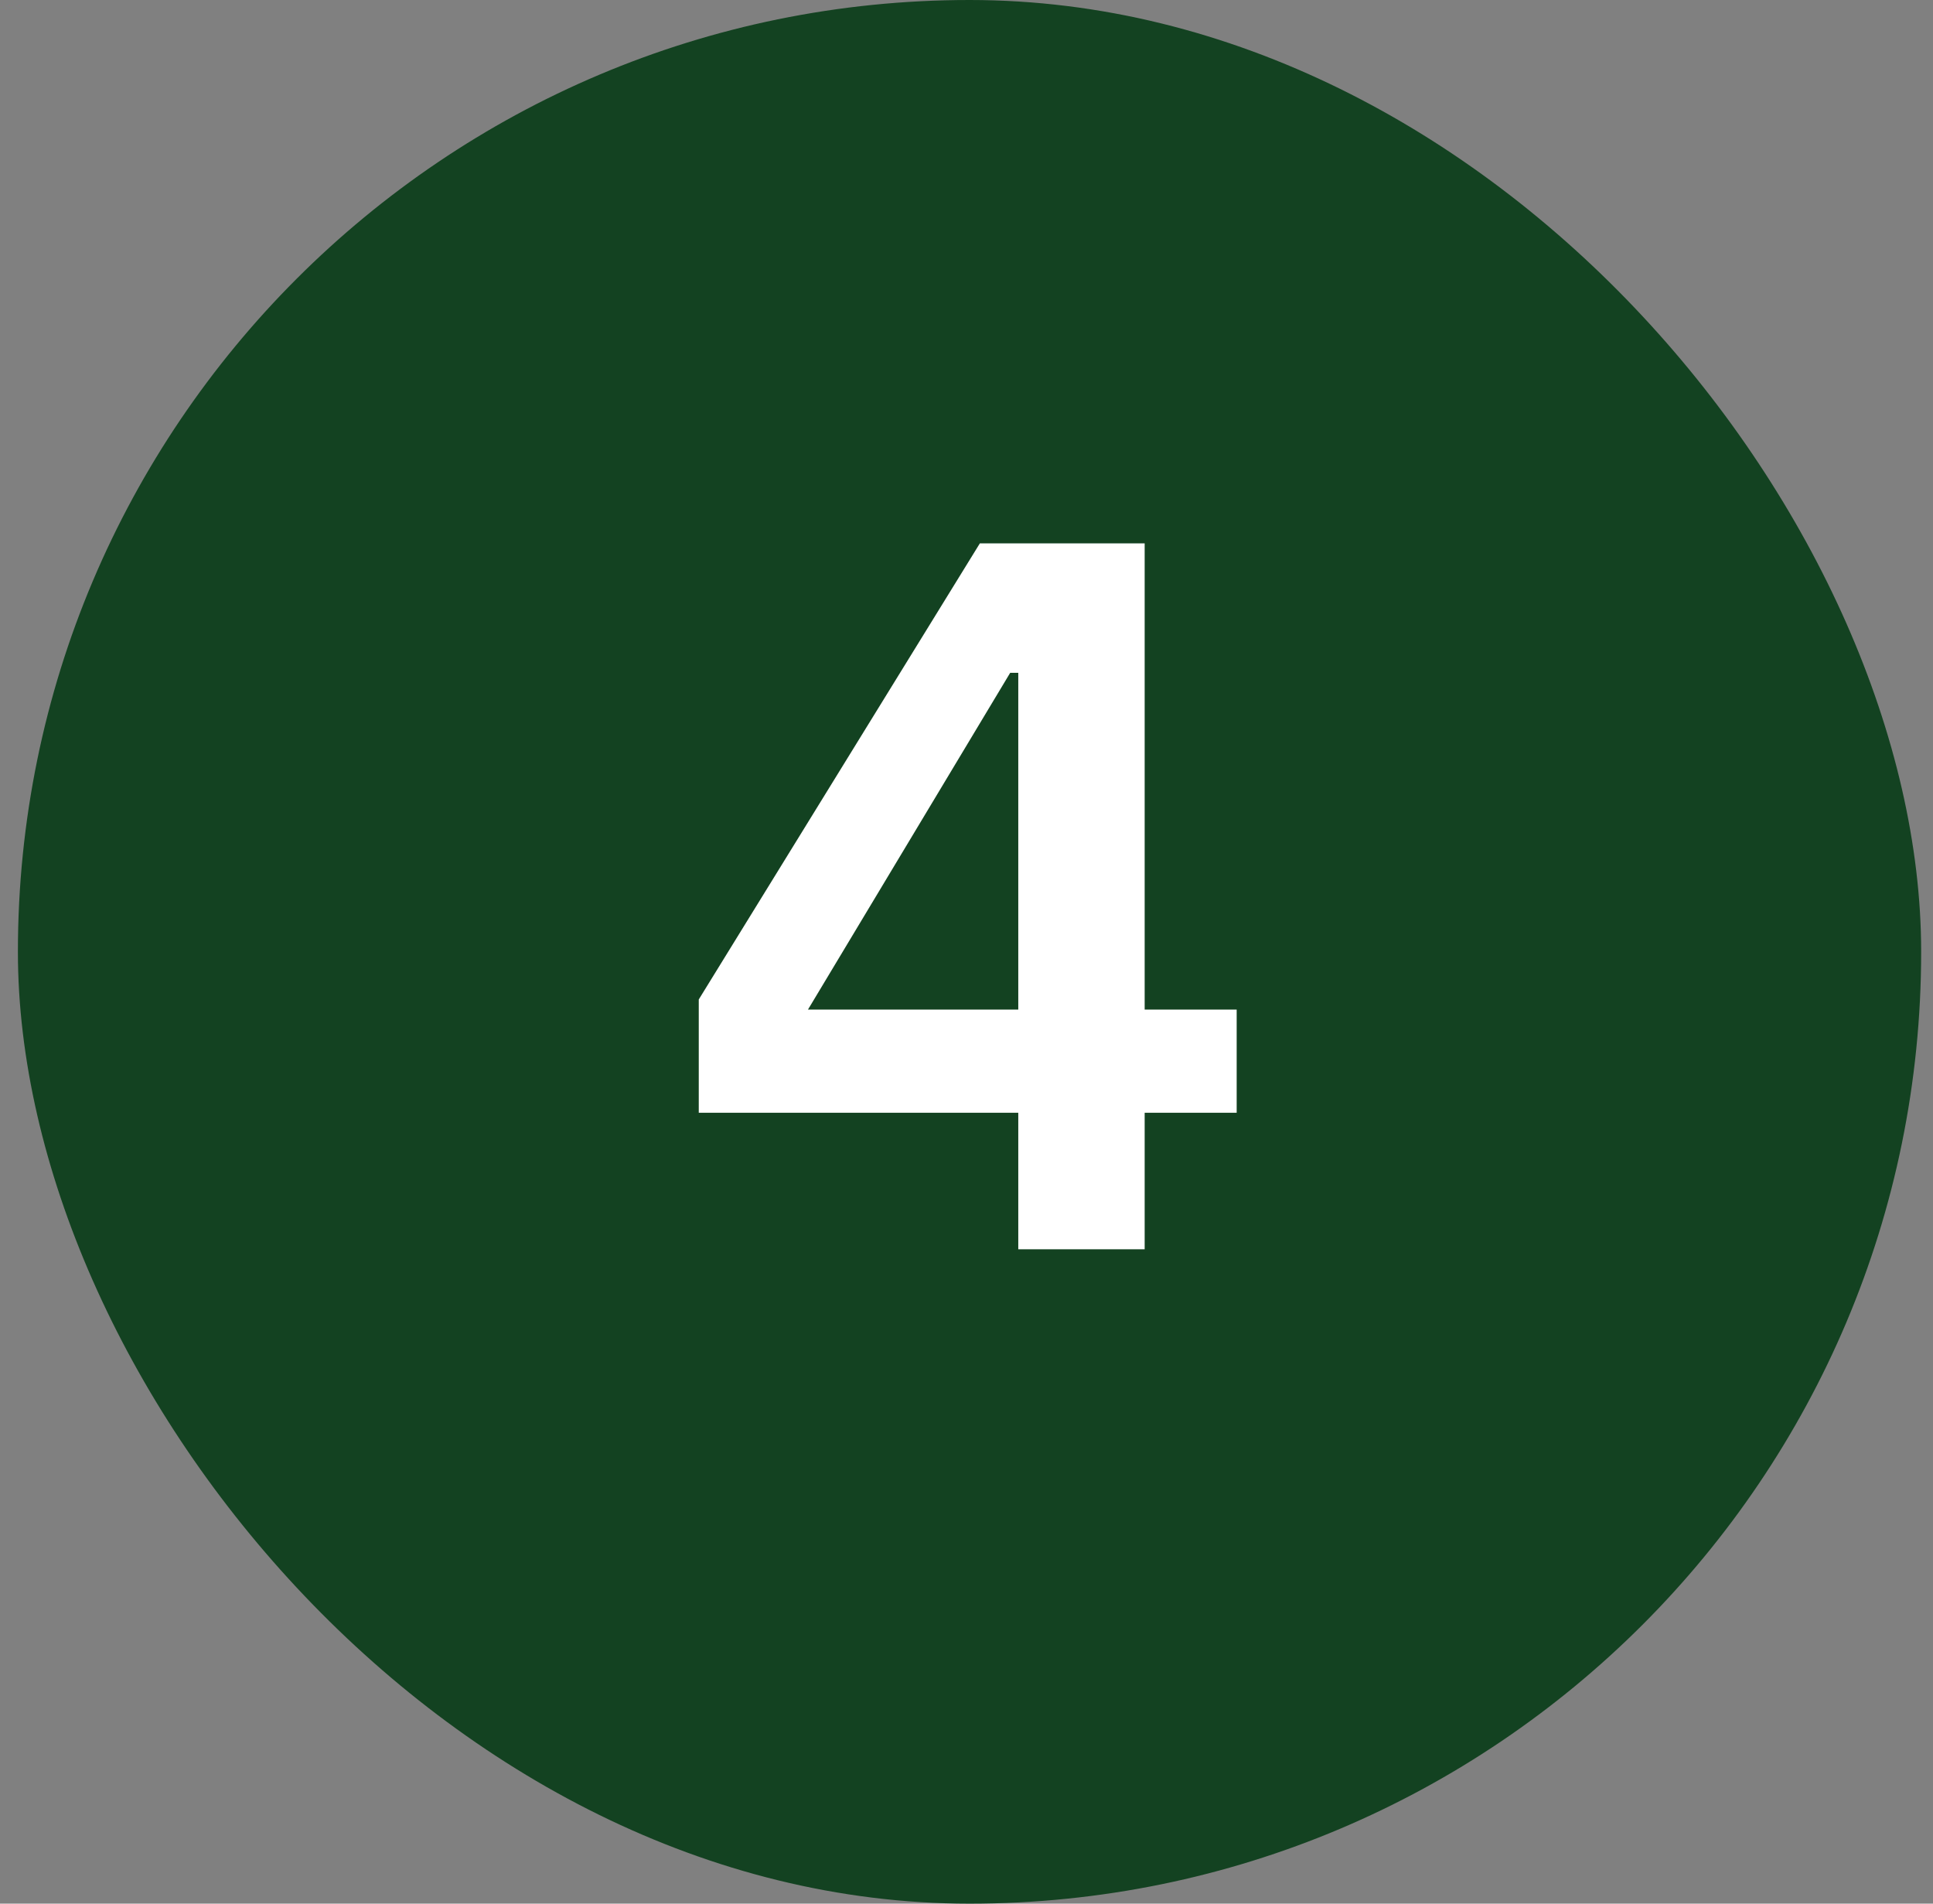
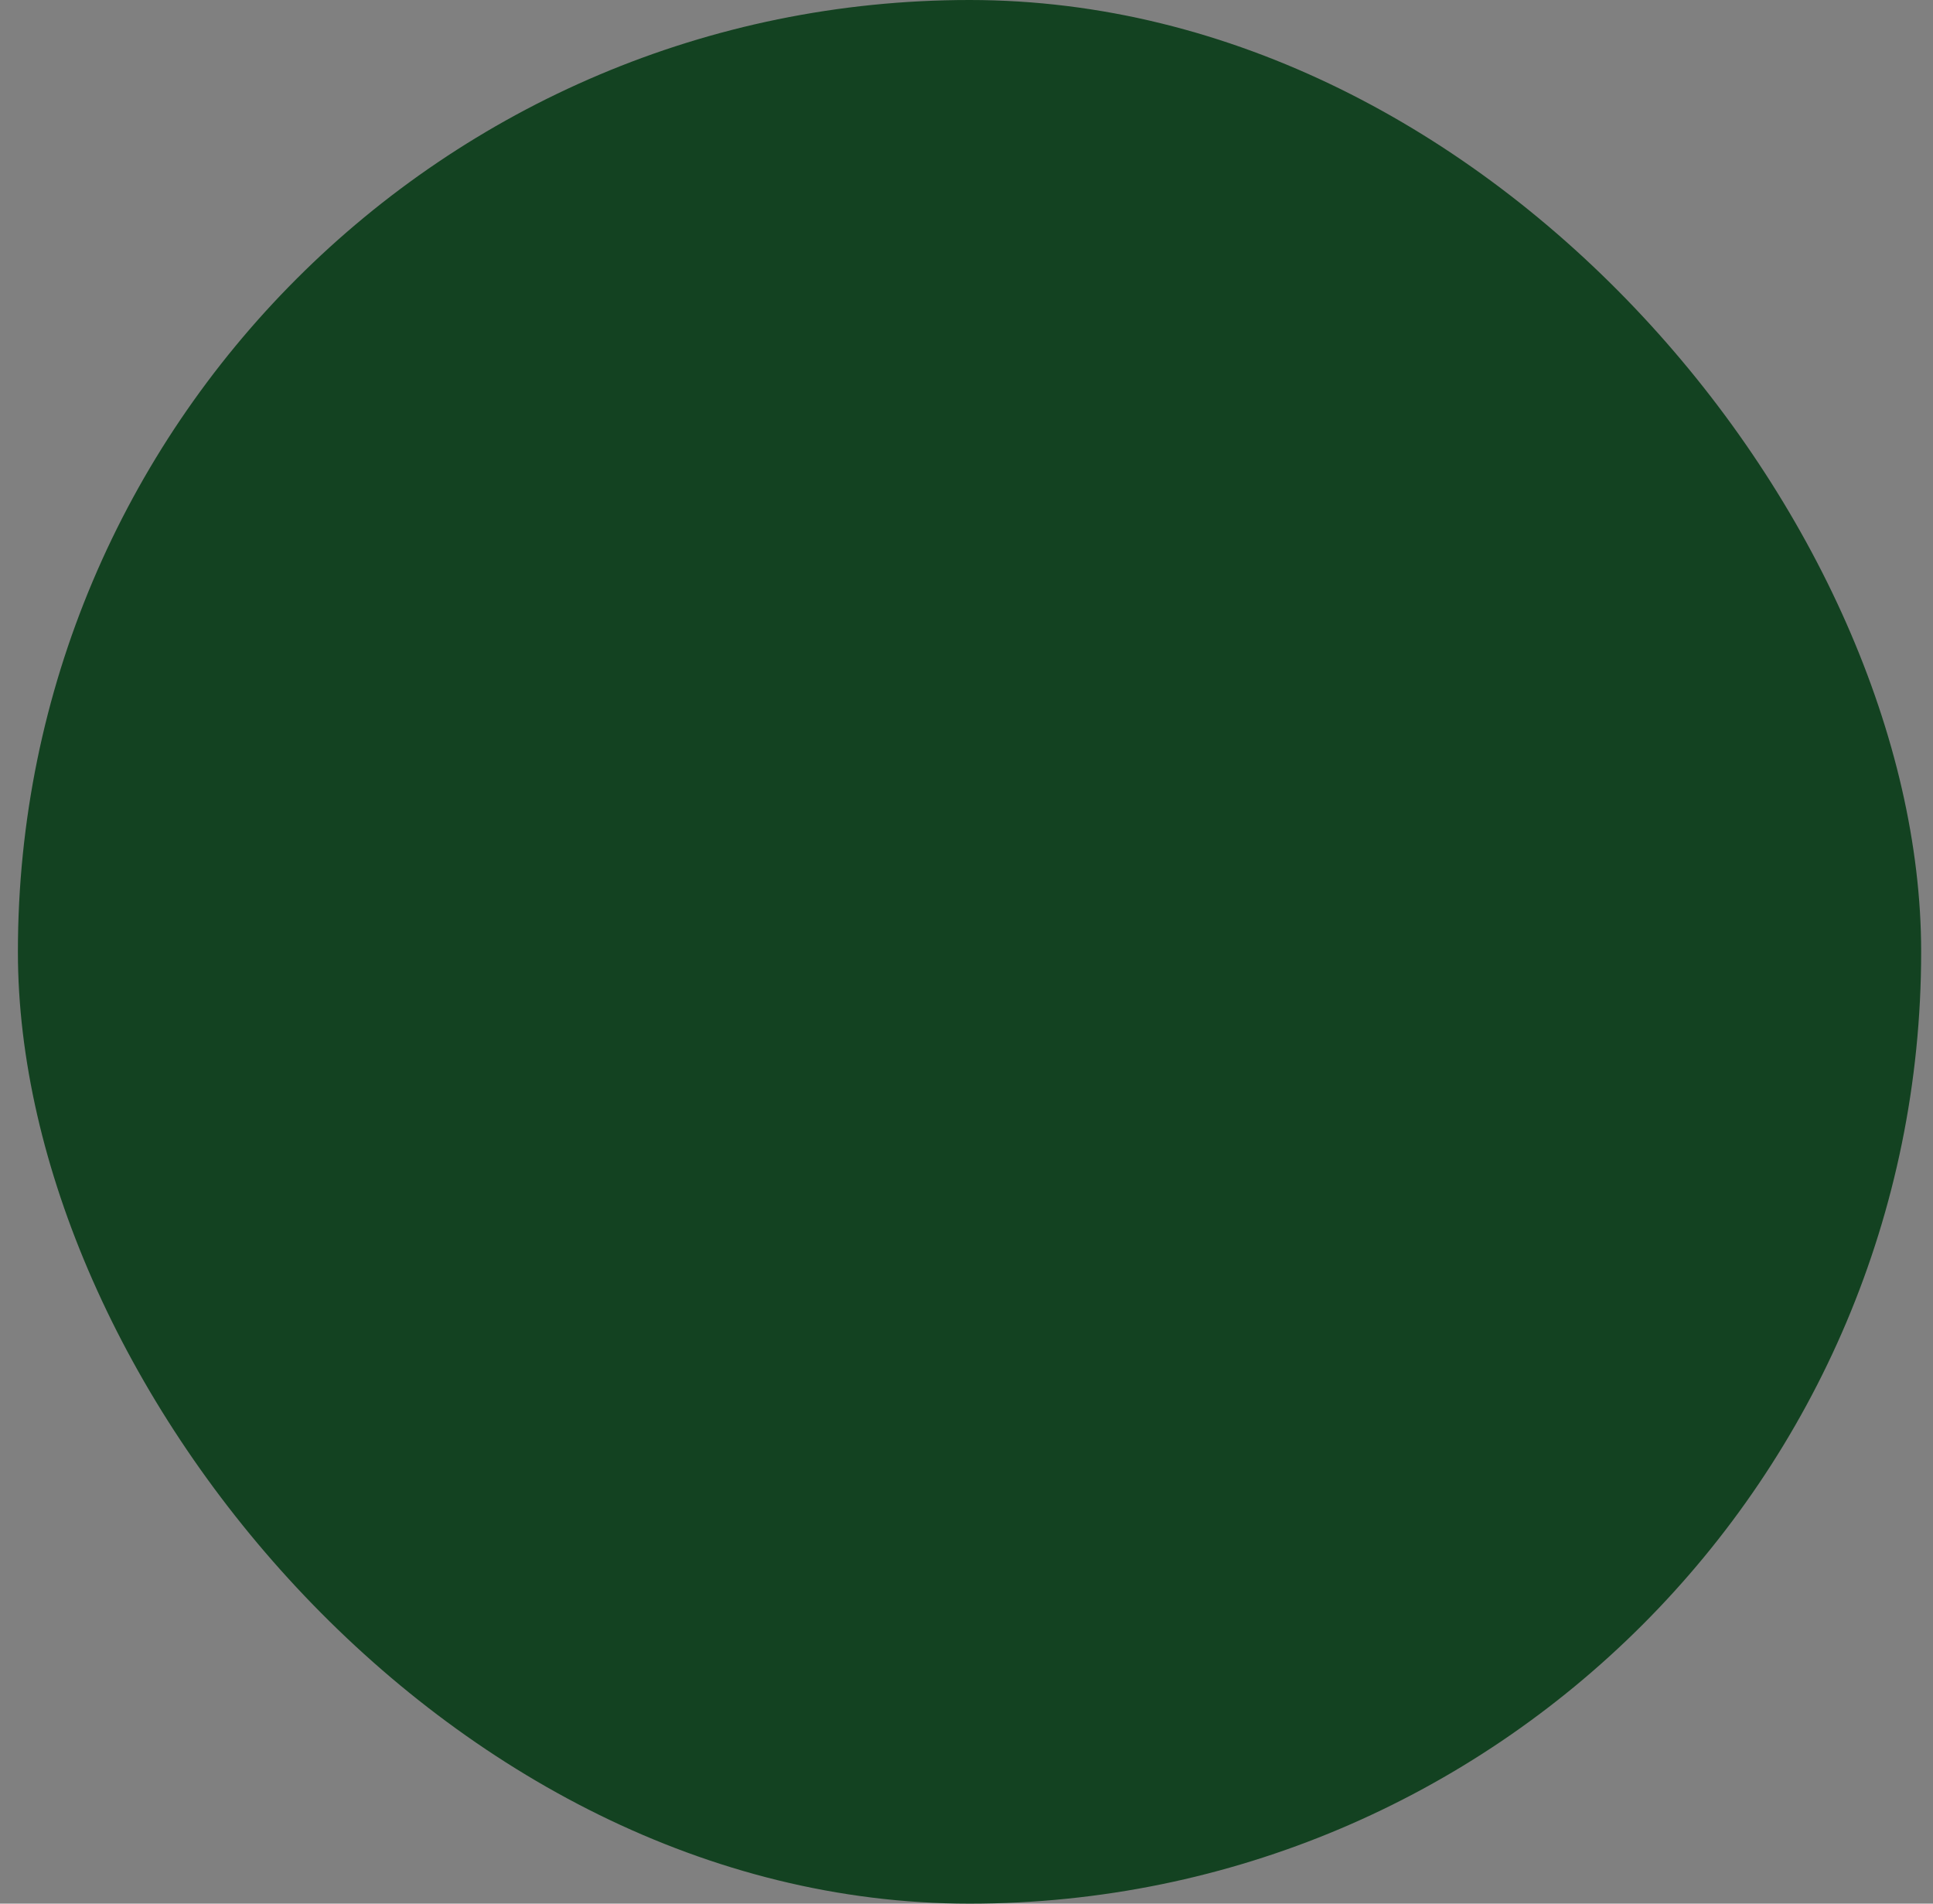
<svg xmlns="http://www.w3.org/2000/svg" width="65" height="64" viewBox="0 0 65 64" fill="none">
  <rect x="0" y="0" width="65" height="64" fill="#808080" stroke="none" />
  <rect x="0.602" width="64" height="64" rx="32" fill="#134221" />
-   <path d="M34.241 42V37.41H23.497V33.602L32.949 18.268H38.491V33.942H41.585V37.41H38.491V42H34.241ZM27.169 33.942H34.241V22.62H33.969L27.169 33.942Z" fill="white" />
</svg>